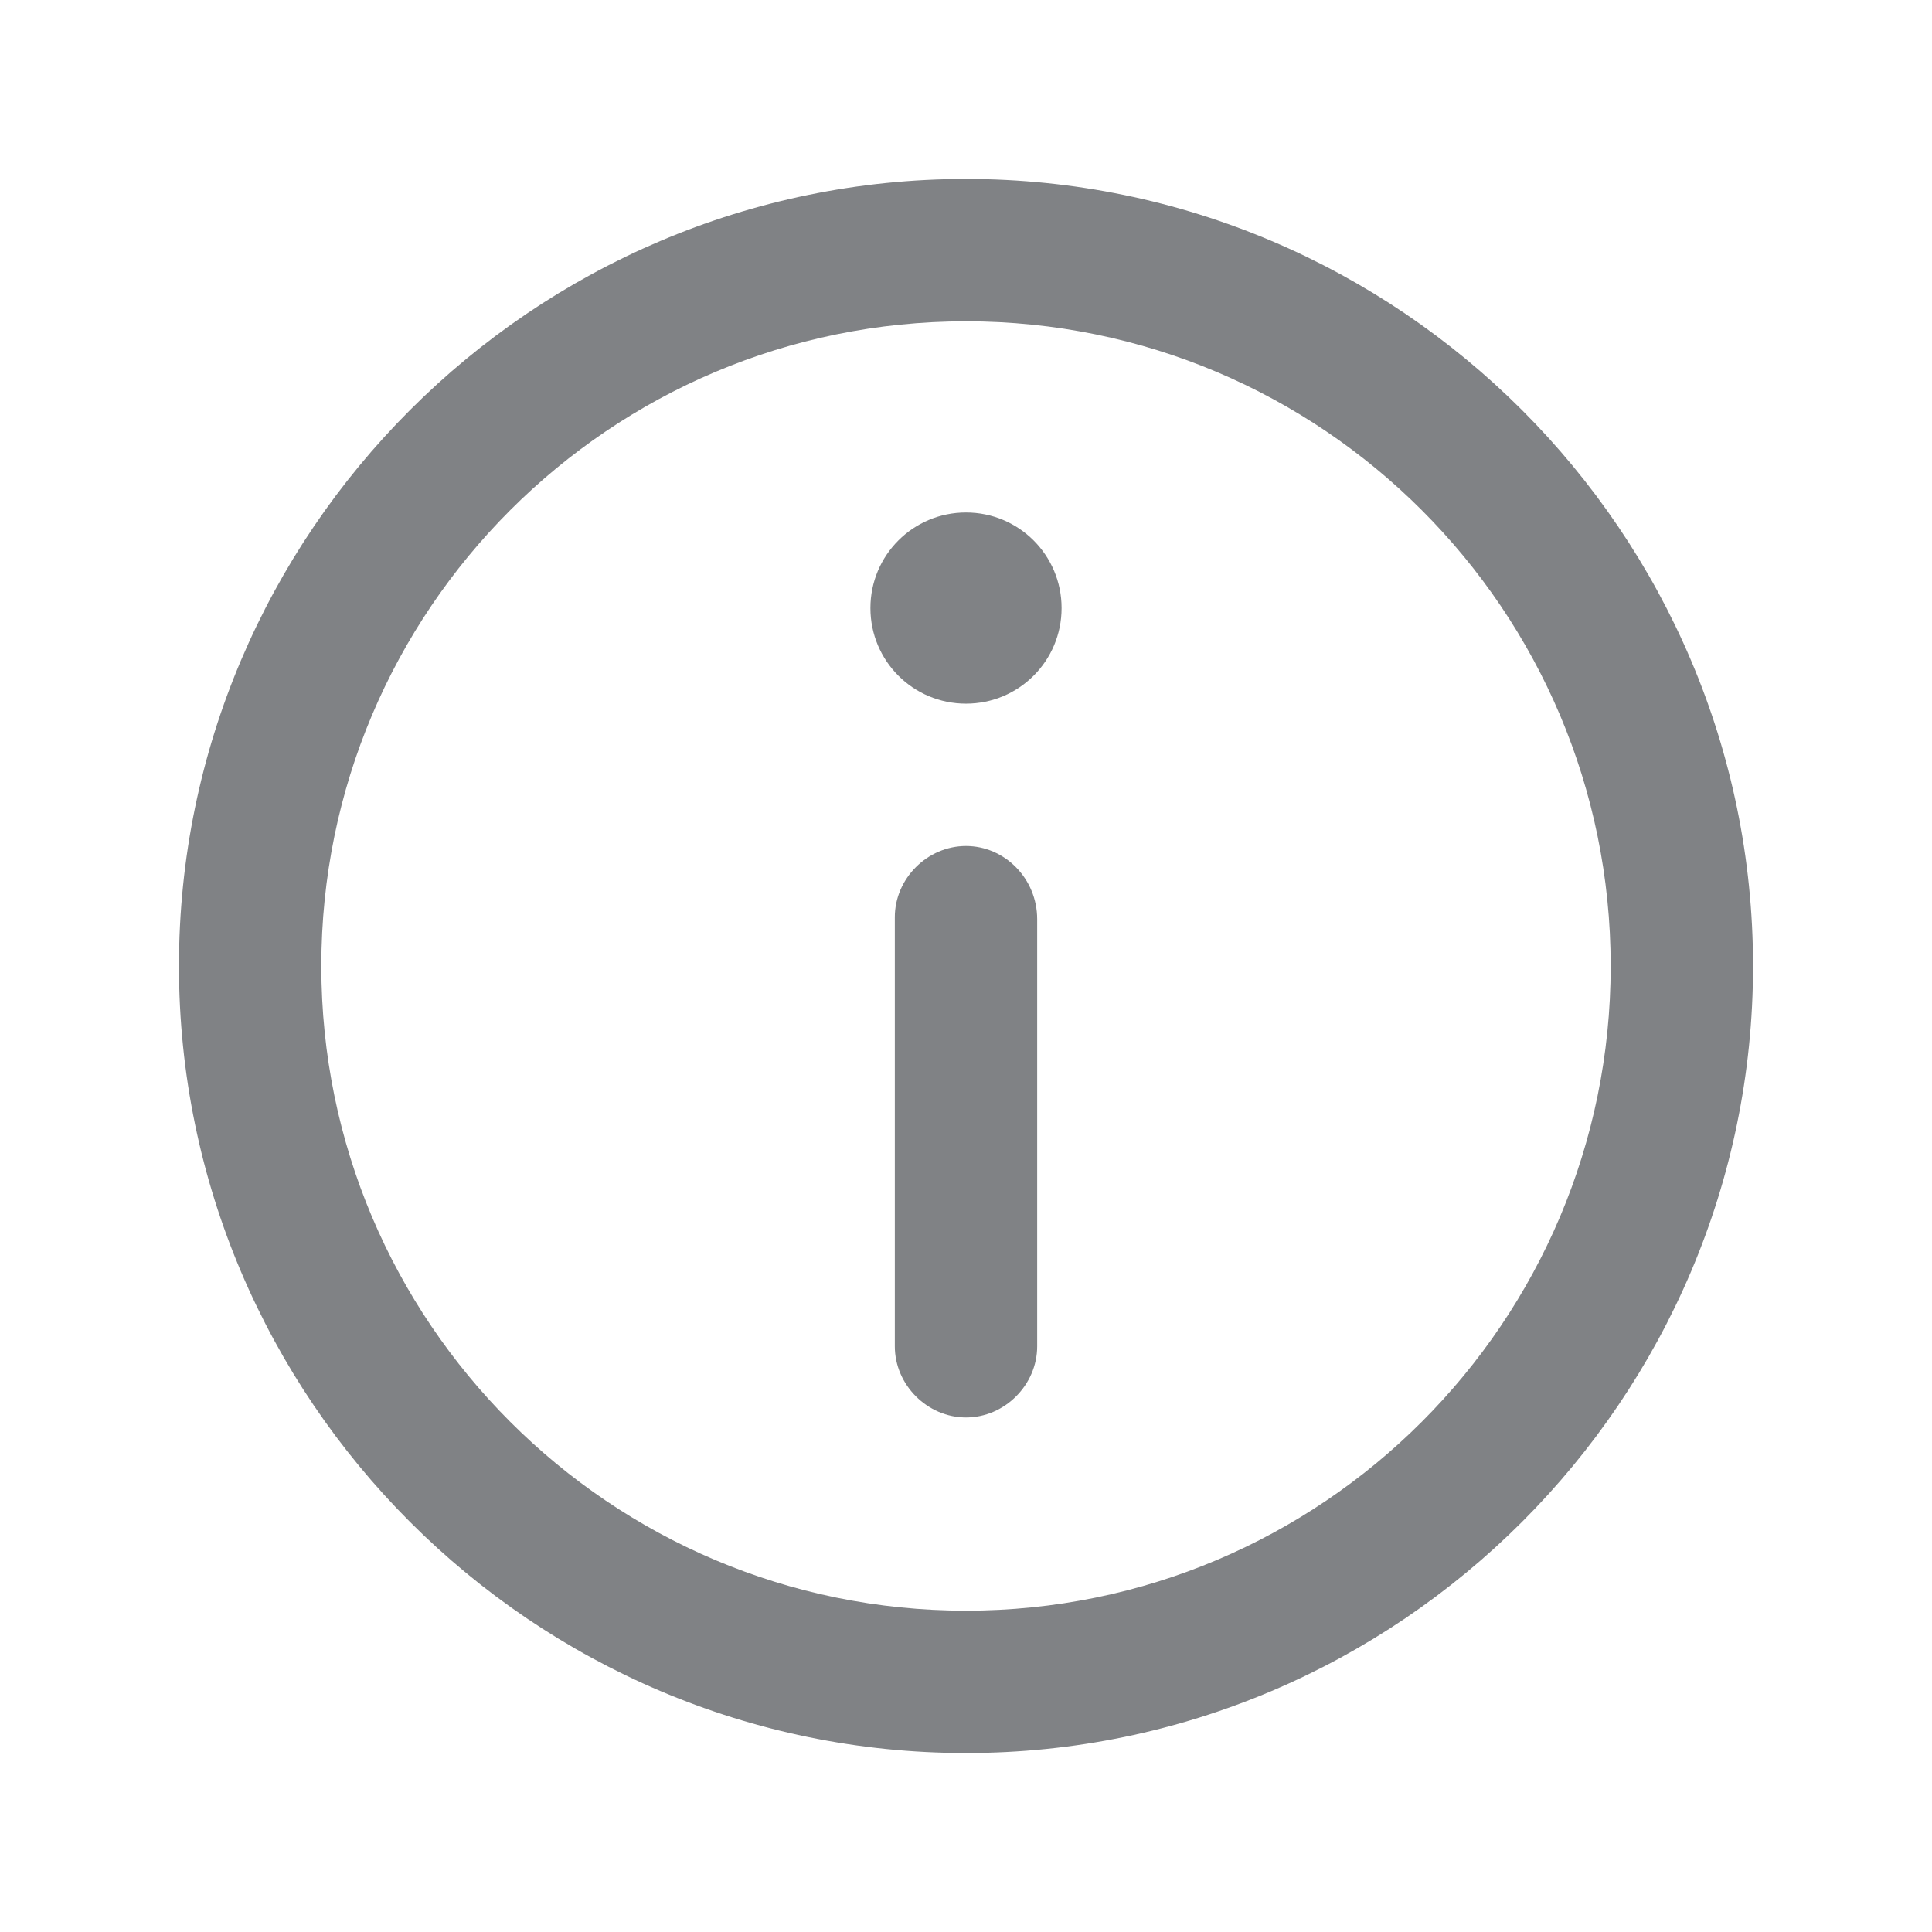
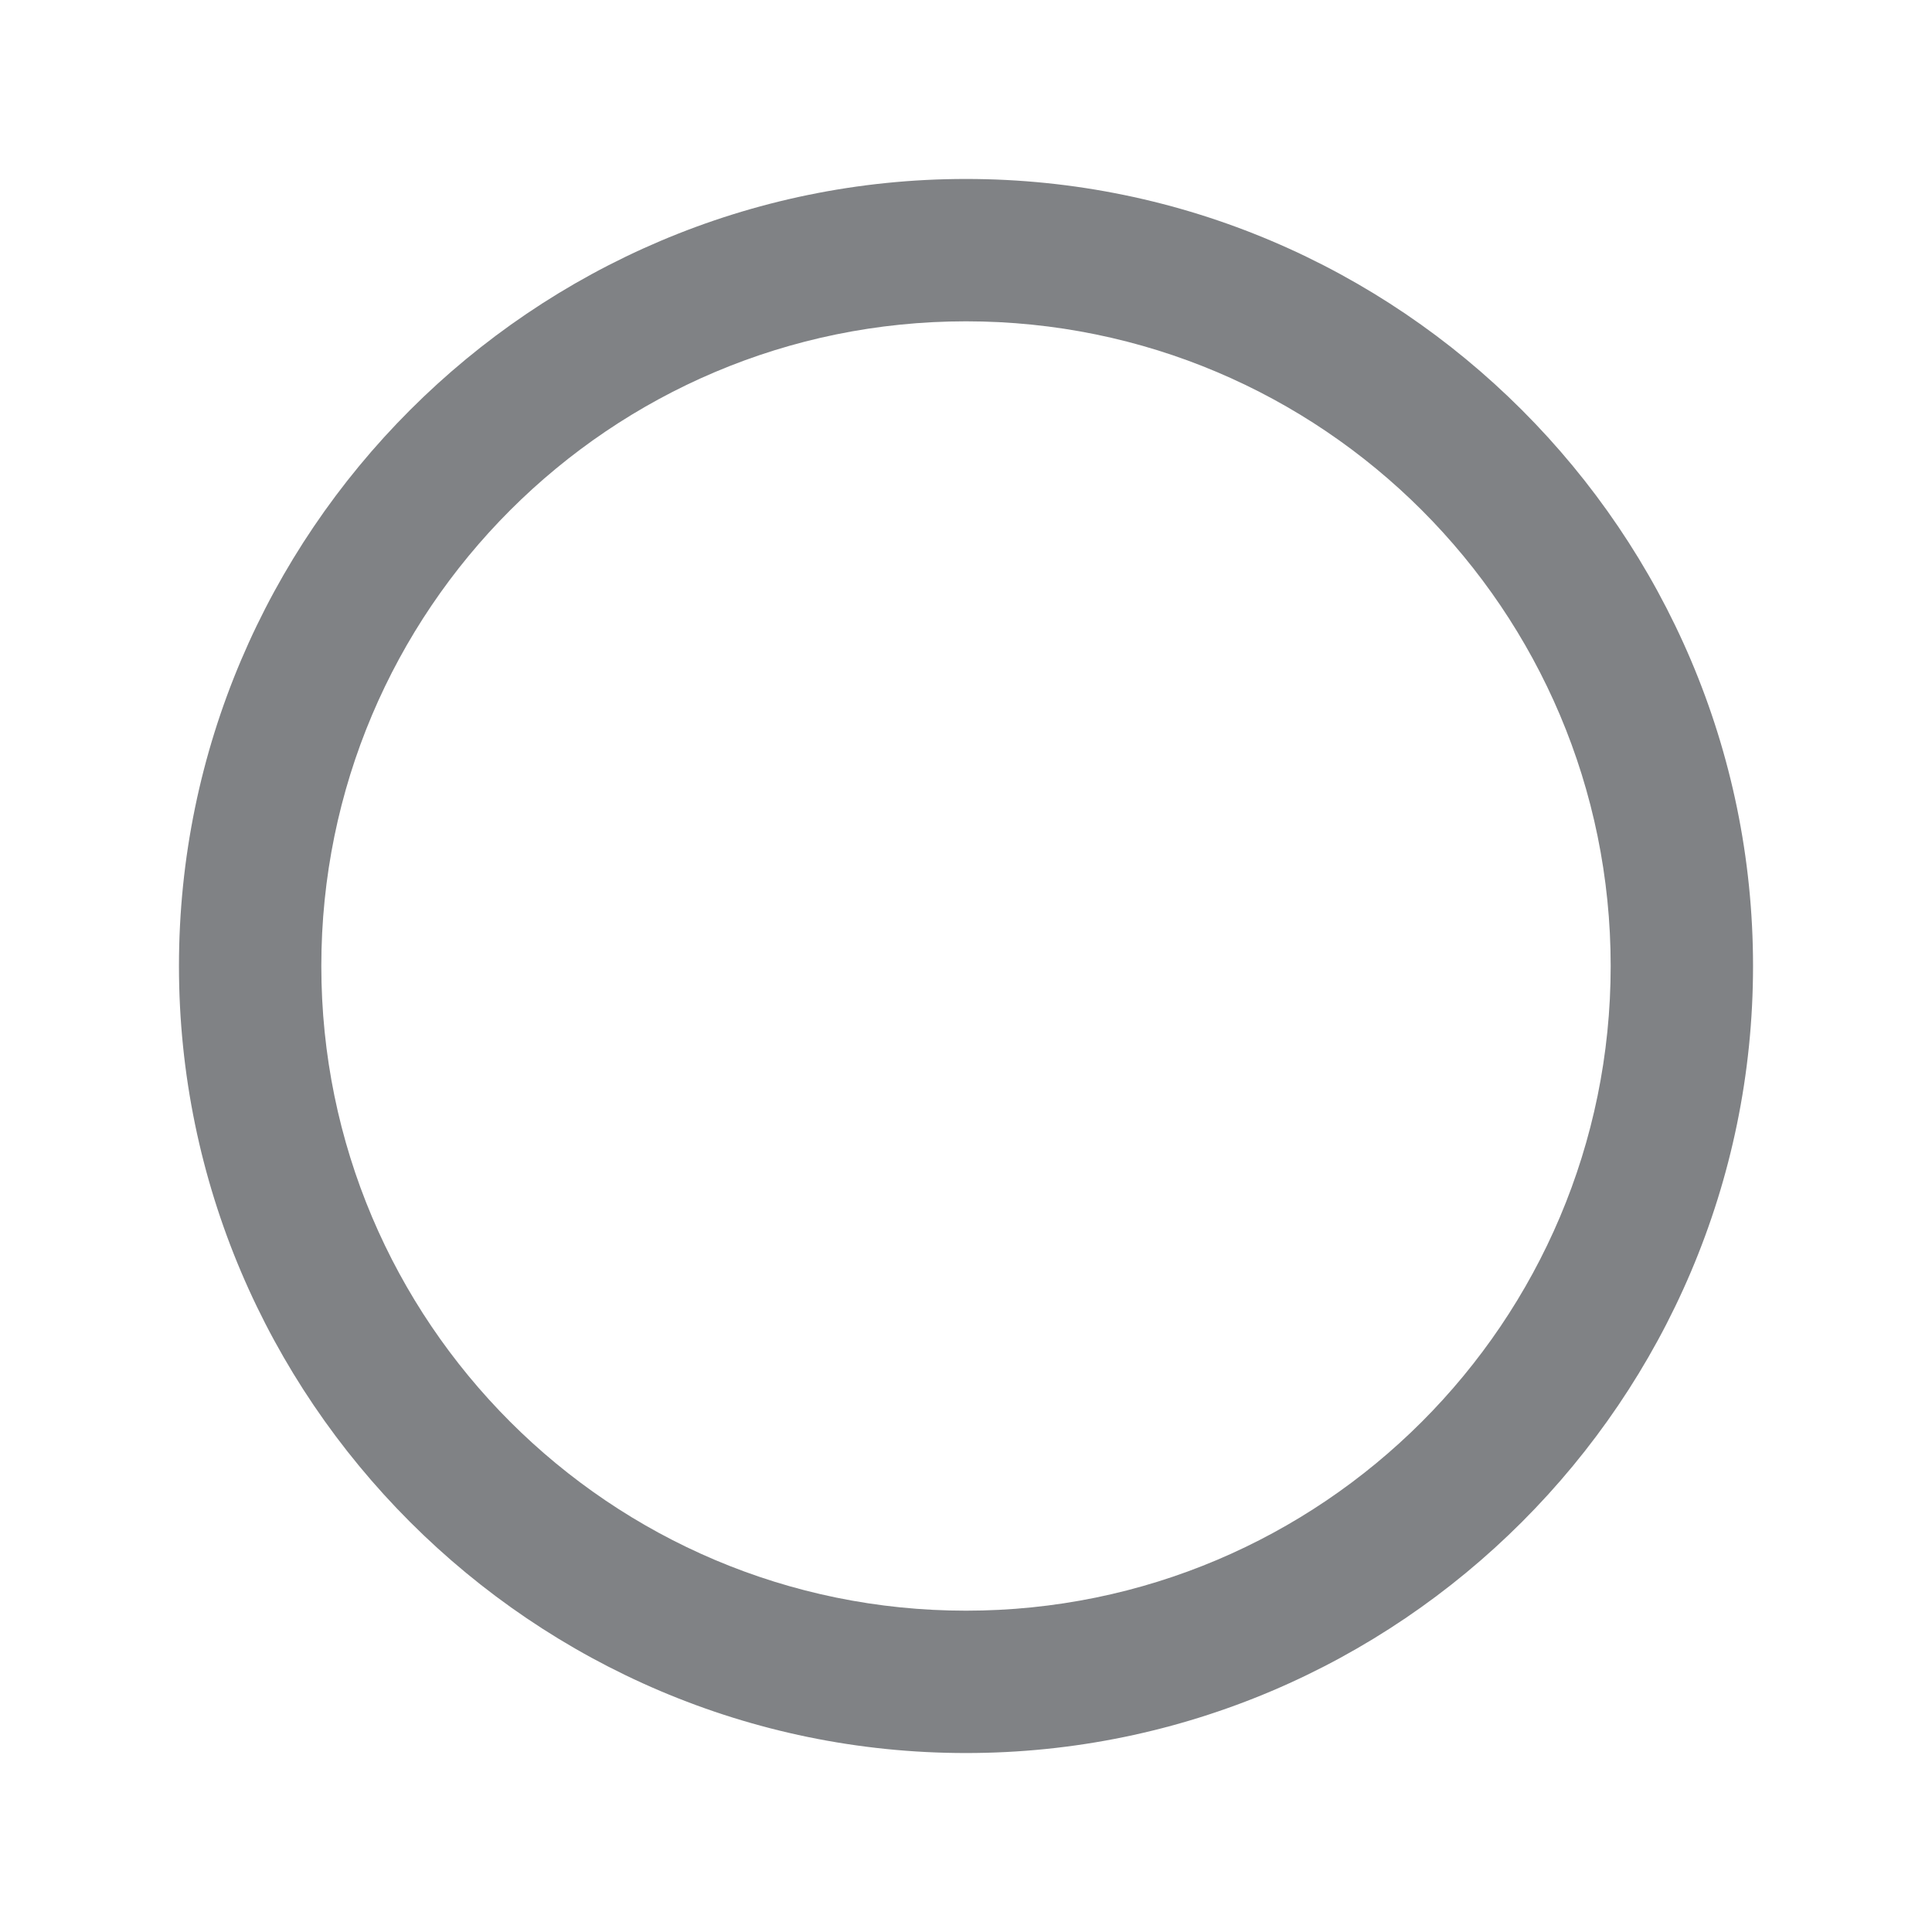
<svg xmlns="http://www.w3.org/2000/svg" version="1.1" id="Layer_1" x="0" y="0" width="95" height="95" xml:space="preserve">
  <style>.st0{fill:#808285}</style>
  <path class="st0" d="M47.5 79.2C30 79.2 15.8 65 15.8 47.5S30 15.8 47.5 15.8 79.2 30 79.2 47.5 65 79.2 47.5 79.2m0-70.4C26.2 8.8 8.8 26.2 8.8 47.5s17.4 38.7 38.7 38.7 38.7-17.4 38.7-38.7S68.8 8.8 47.5 8.8" />
-   <path class="st0" d="M47.5 25.2c-2.6 0-4.7 2.1-4.7 4.7s2.1 4.7 4.7 4.7 4.7-2.1 4.7-4.7-2.1-4.7-4.7-4.7m0 16.4c-1.9 0-3.5 1.6-3.5 3.5v21.1c0 1.9 1.6 3.5 3.5 3.5s3.5-1.6 3.5-3.5v-21c0-2-1.6-3.6-3.5-3.6" />
</svg>